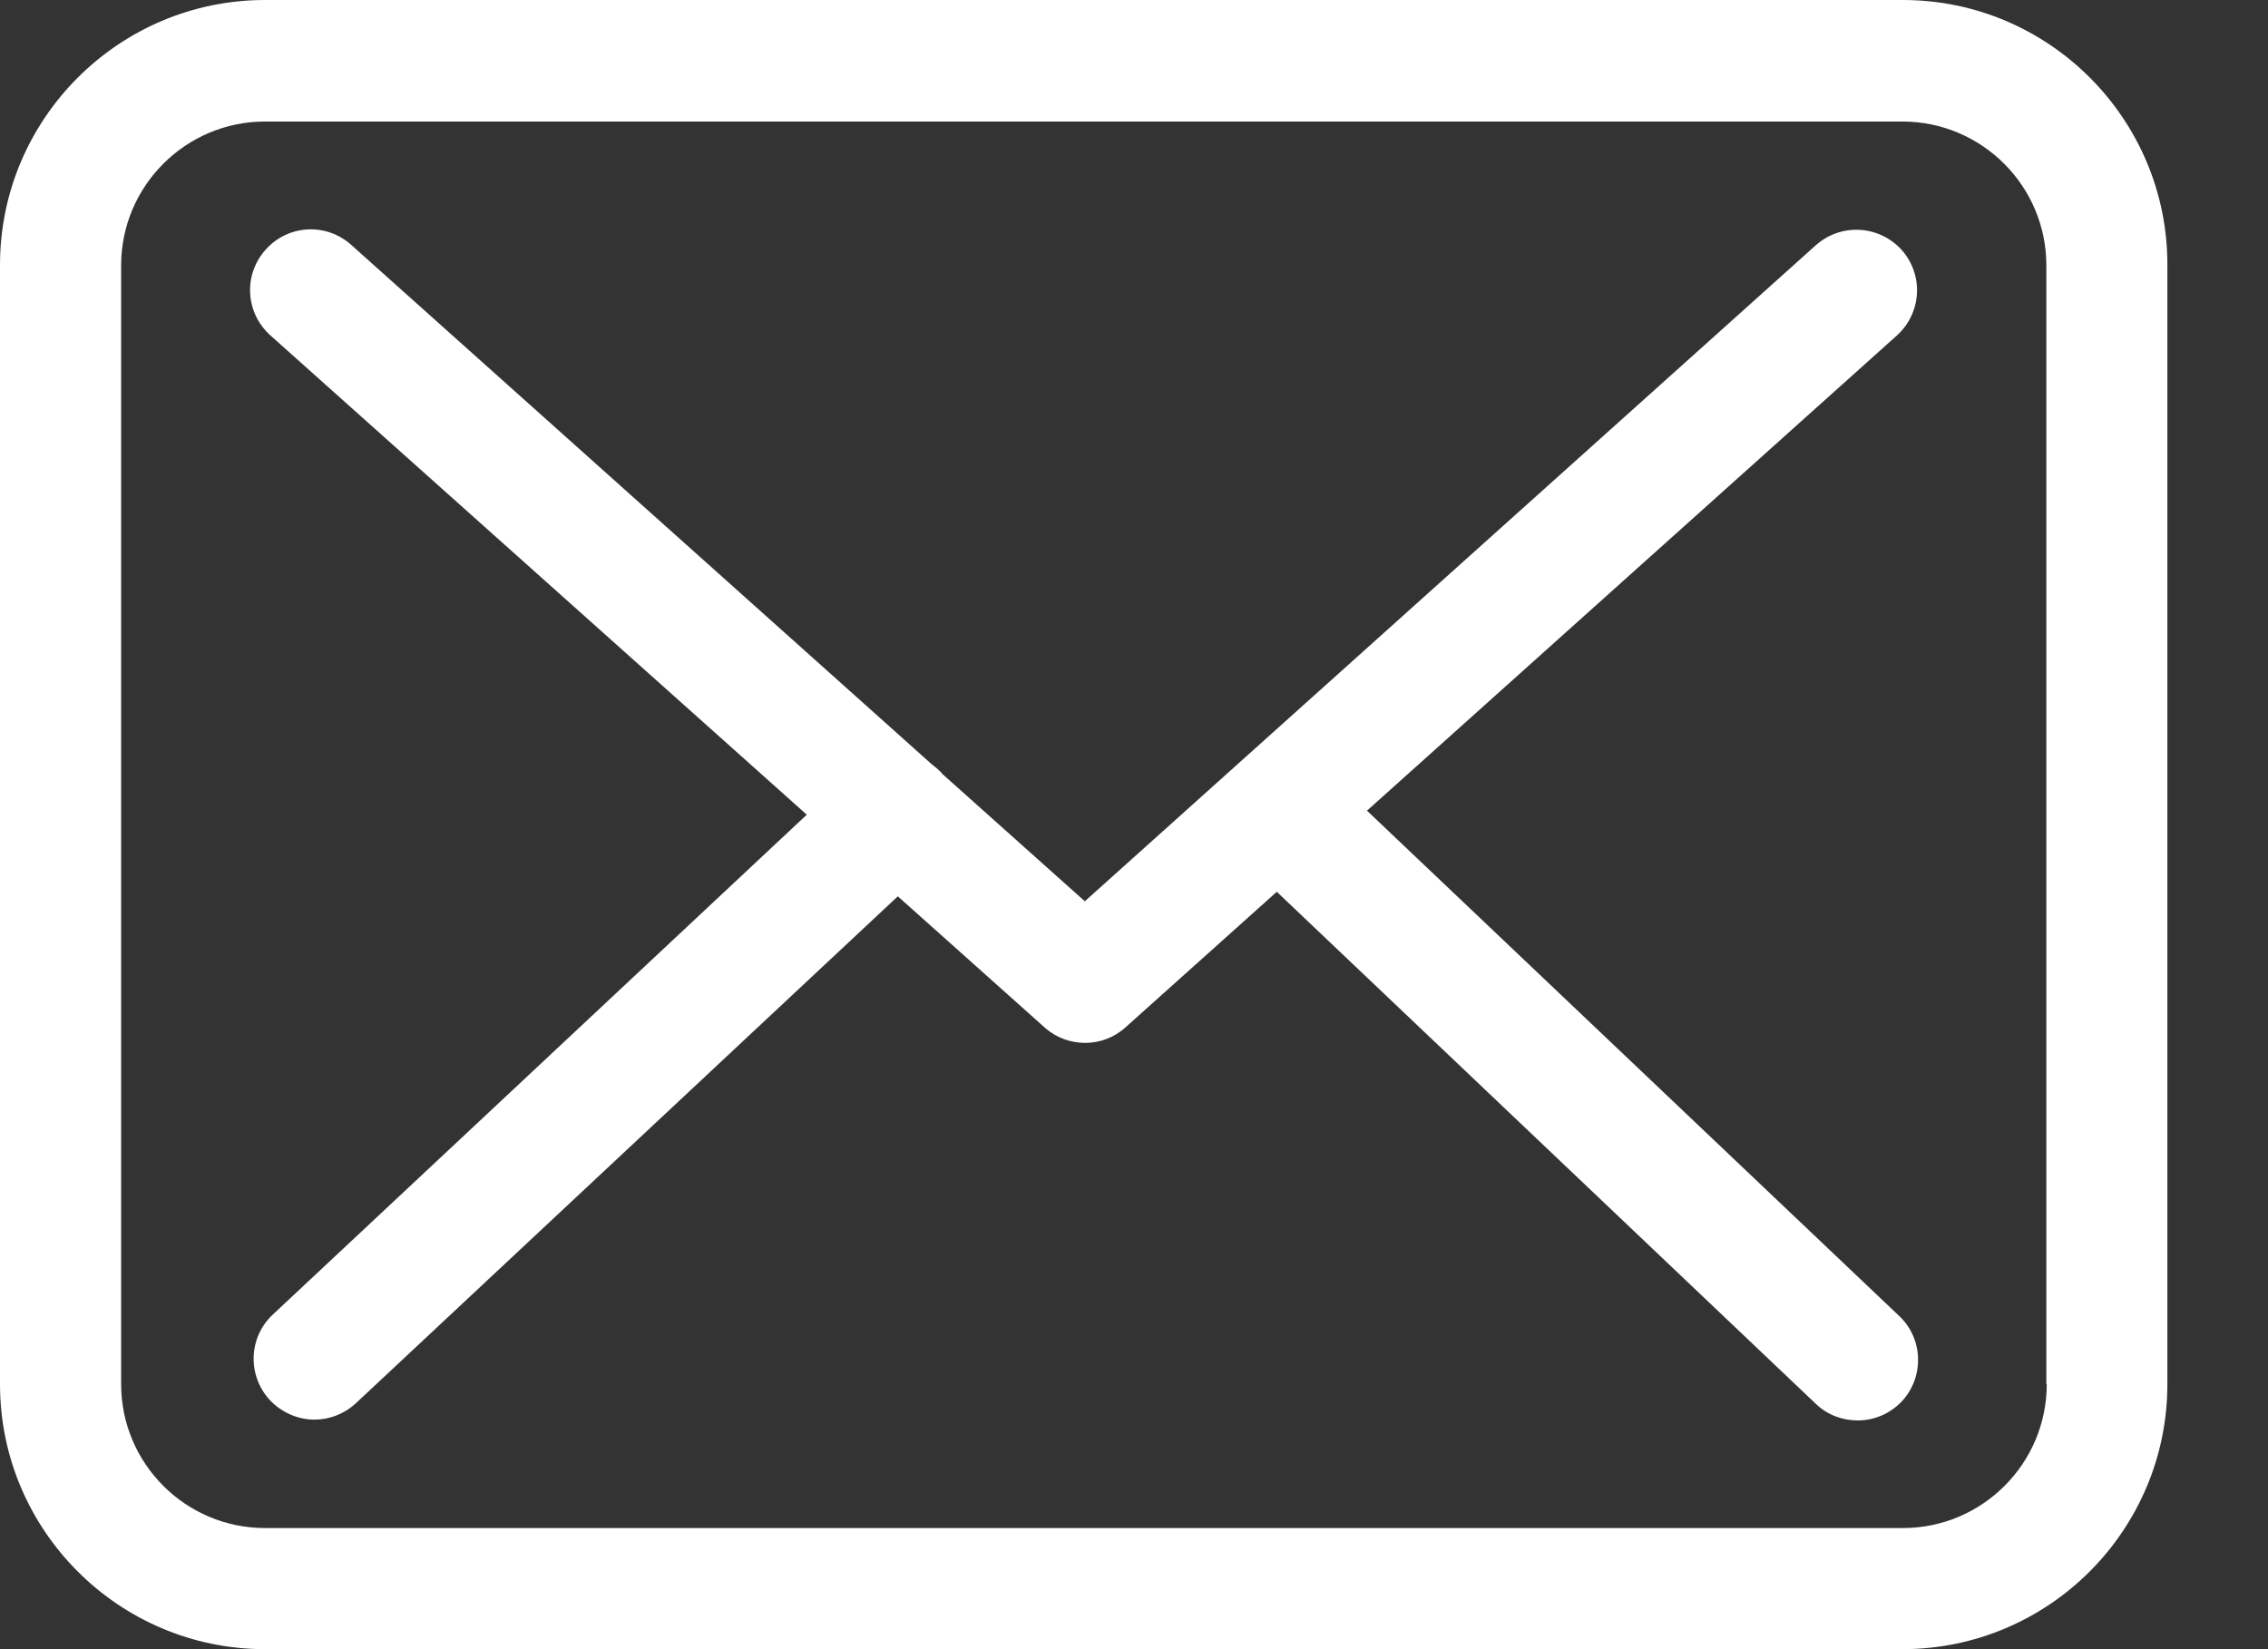
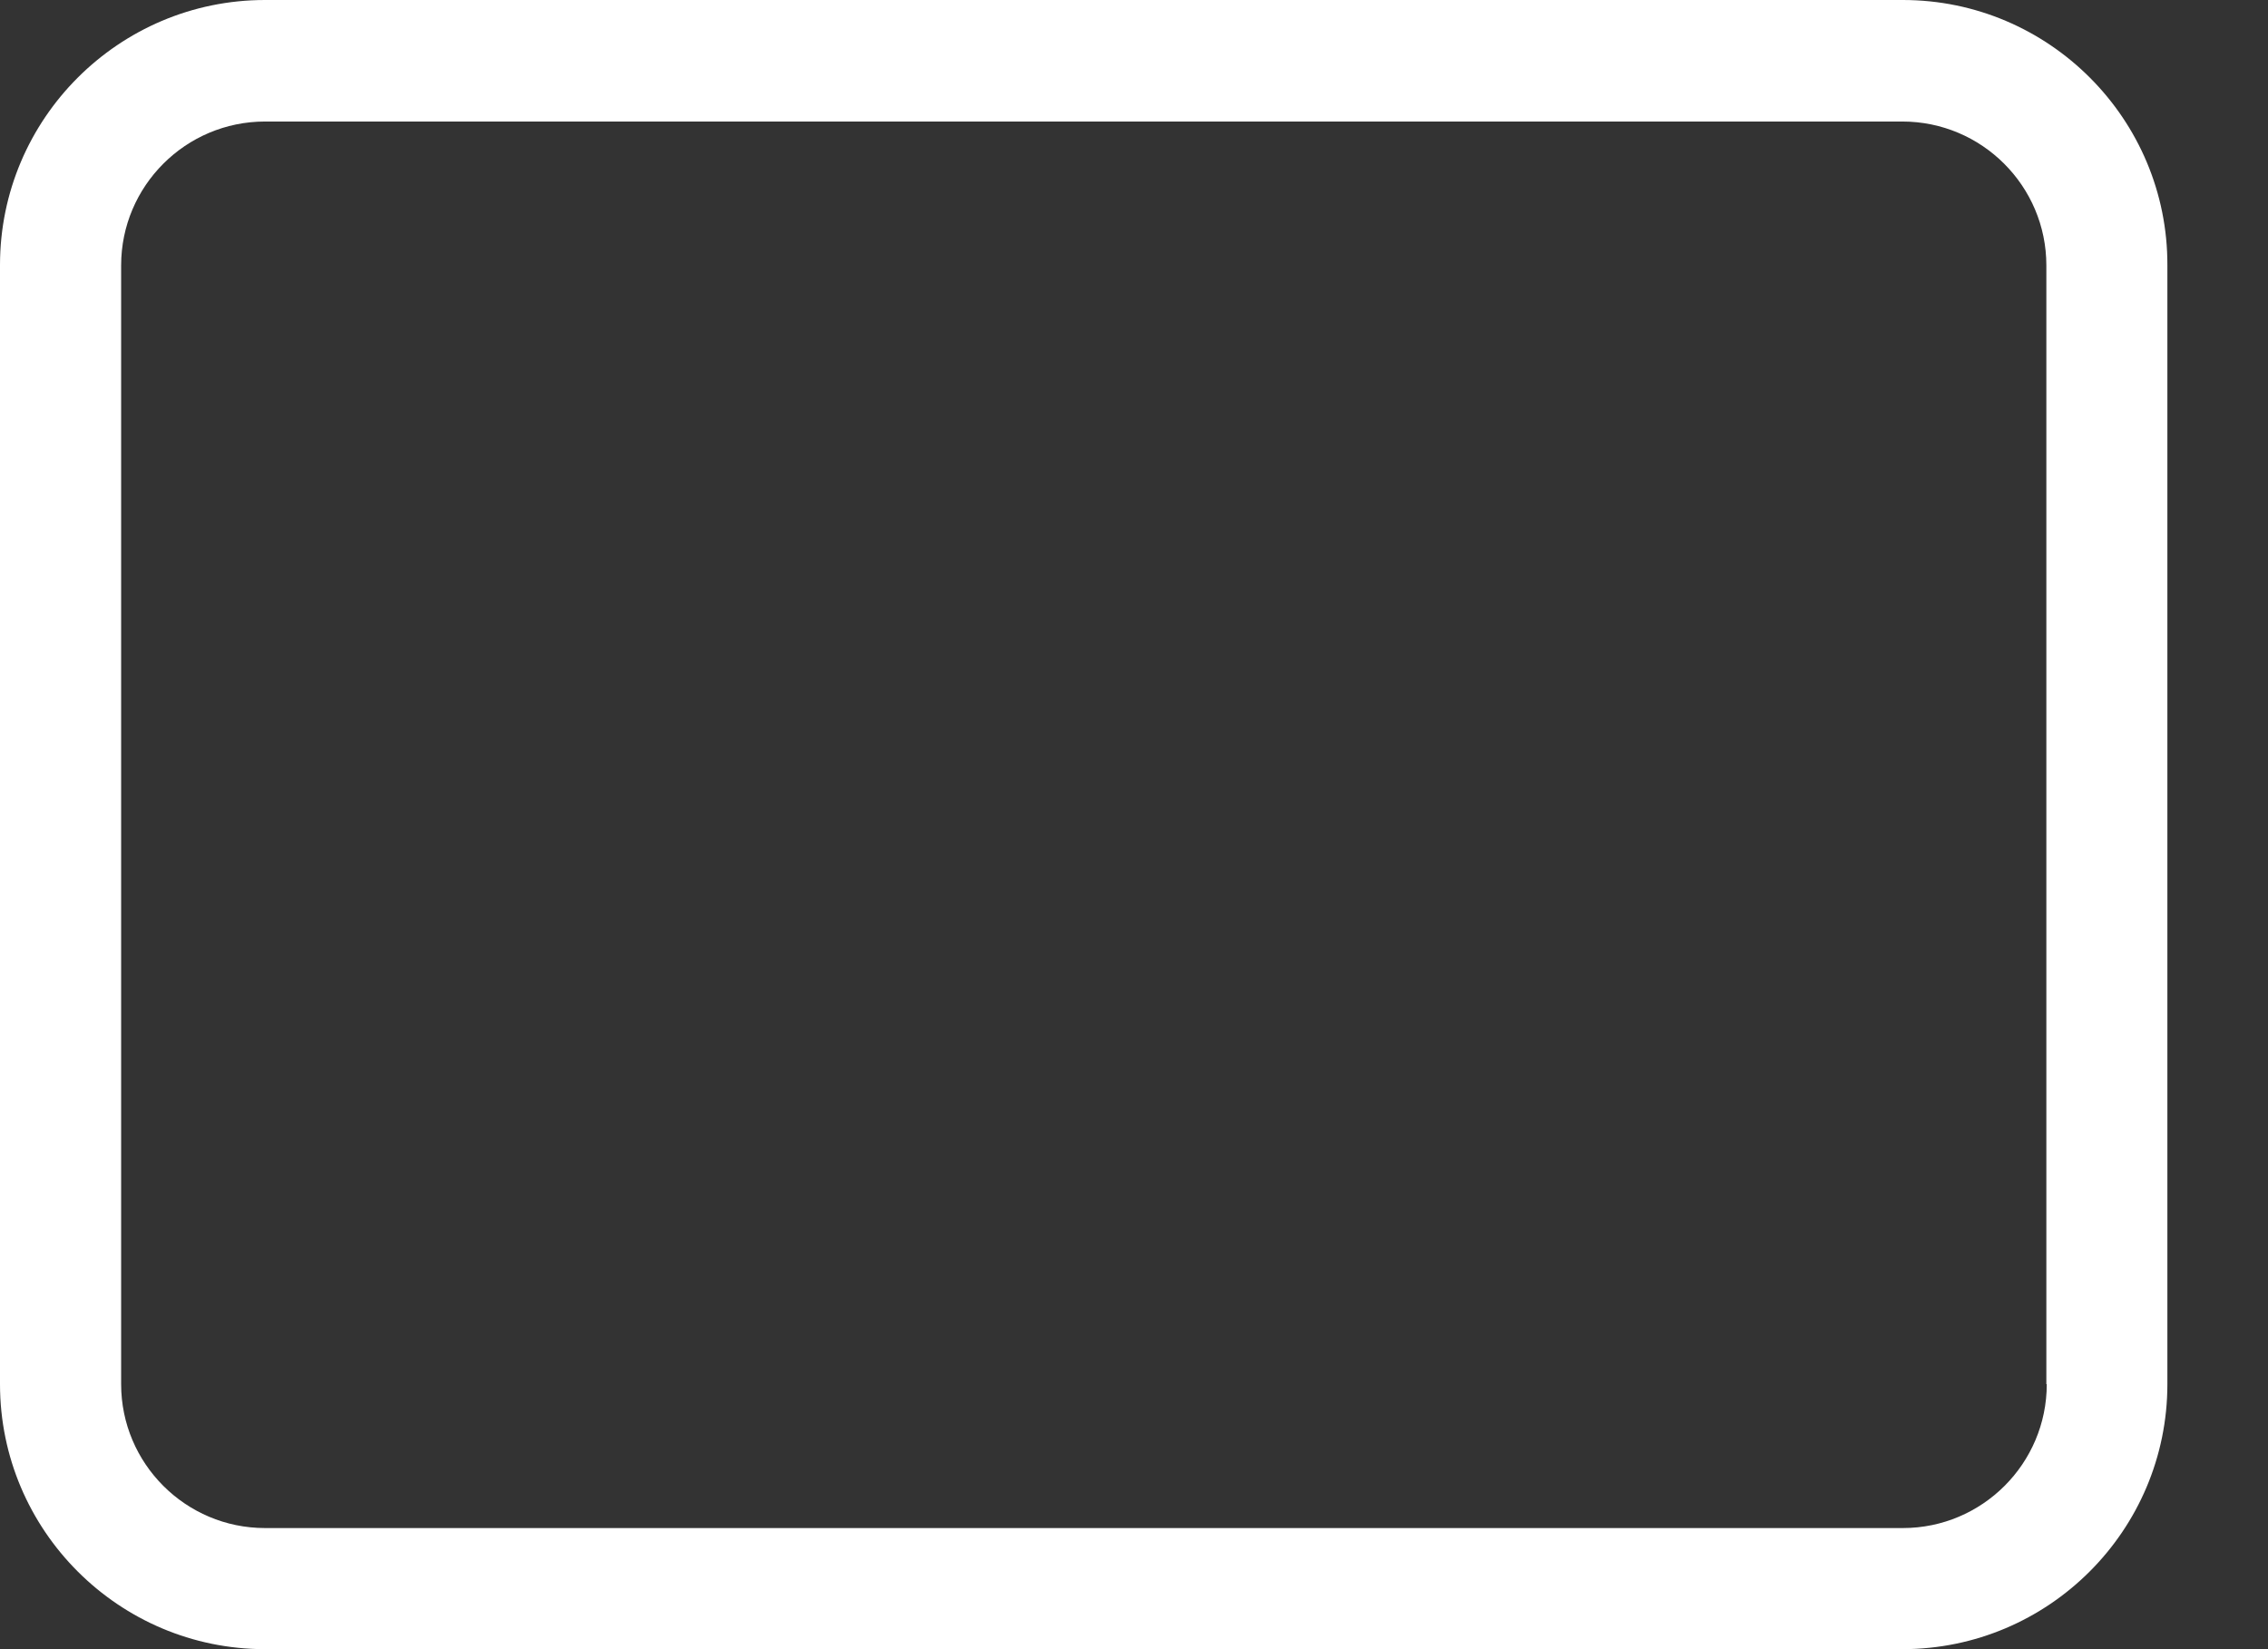
<svg xmlns="http://www.w3.org/2000/svg" width="22" height="16" viewBox="0 0 22 16" fill="none">
  <rect x="0" y="0" width="22" height="16" fill="#333333" stroke="none" />
  <path d="M18.458 0H2.571C1.153 0 0 1.153 0 2.571V13.429C0 14.847 1.153 16 2.571 16H18.453C19.872 16 21.024 14.847 21.024 13.429V2.575C21.029 1.157 19.876 0 18.458 0ZM19.854 13.429C19.854 14.199 19.228 14.825 18.458 14.825H2.571C1.801 14.825 1.175 14.199 1.175 13.429V2.575C1.175 1.805 1.801 1.179 2.571 1.179H18.453C19.224 1.179 19.85 1.805 19.85 2.575V13.429H19.854Z" fill="white" />
-   <path d="M13.26 7.865L18.401 3.254C18.641 3.036 18.663 2.667 18.445 2.423C18.227 2.184 17.858 2.162 17.614 2.379L10.523 8.744L9.14 7.508C9.136 7.504 9.131 7.5 9.131 7.495C9.101 7.465 9.07 7.439 9.036 7.413L3.406 2.375C3.163 2.158 2.793 2.179 2.576 2.423C2.358 2.667 2.38 3.036 2.623 3.254L7.826 7.904L2.645 12.755C2.41 12.976 2.397 13.346 2.619 13.585C2.736 13.707 2.893 13.773 3.05 13.773C3.193 13.773 3.337 13.72 3.45 13.616L8.709 8.696L10.136 9.971C10.249 10.071 10.389 10.118 10.528 10.118C10.667 10.118 10.81 10.066 10.919 9.966L12.385 8.652L17.614 13.62C17.727 13.729 17.875 13.781 18.019 13.781C18.175 13.781 18.328 13.72 18.445 13.599C18.667 13.364 18.658 12.989 18.423 12.768L13.26 7.865Z" fill="white" />
</svg>